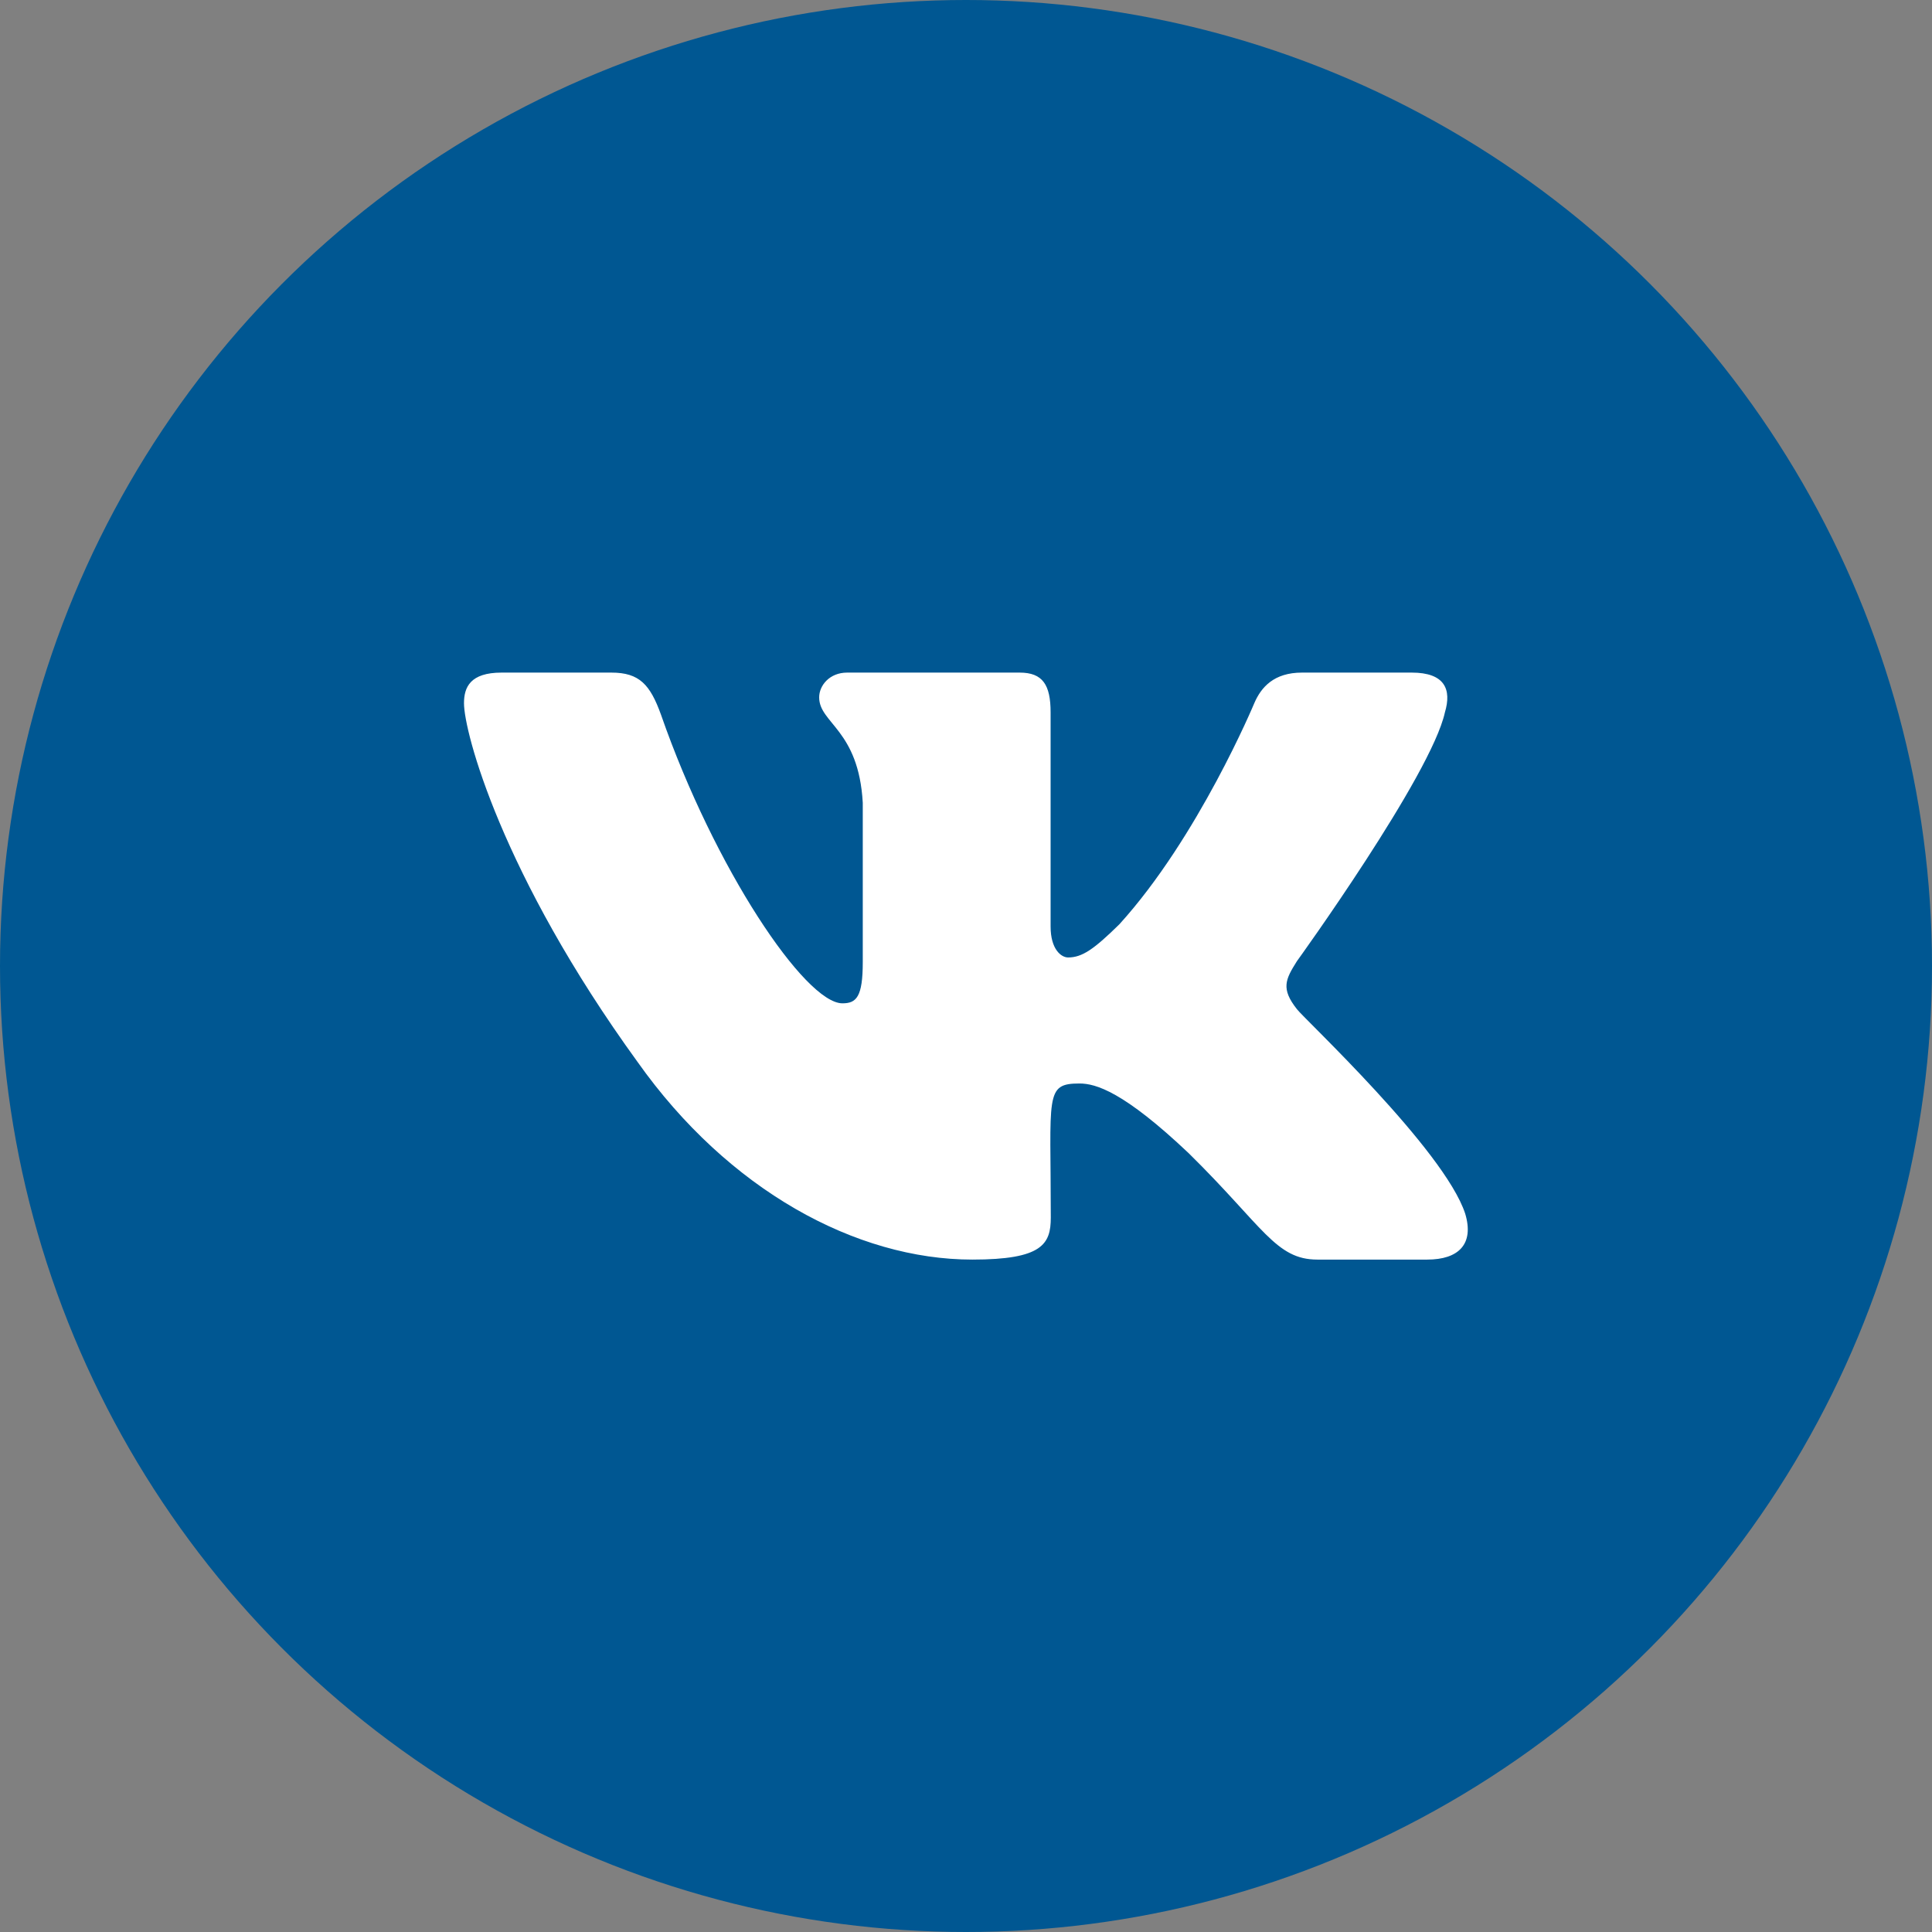
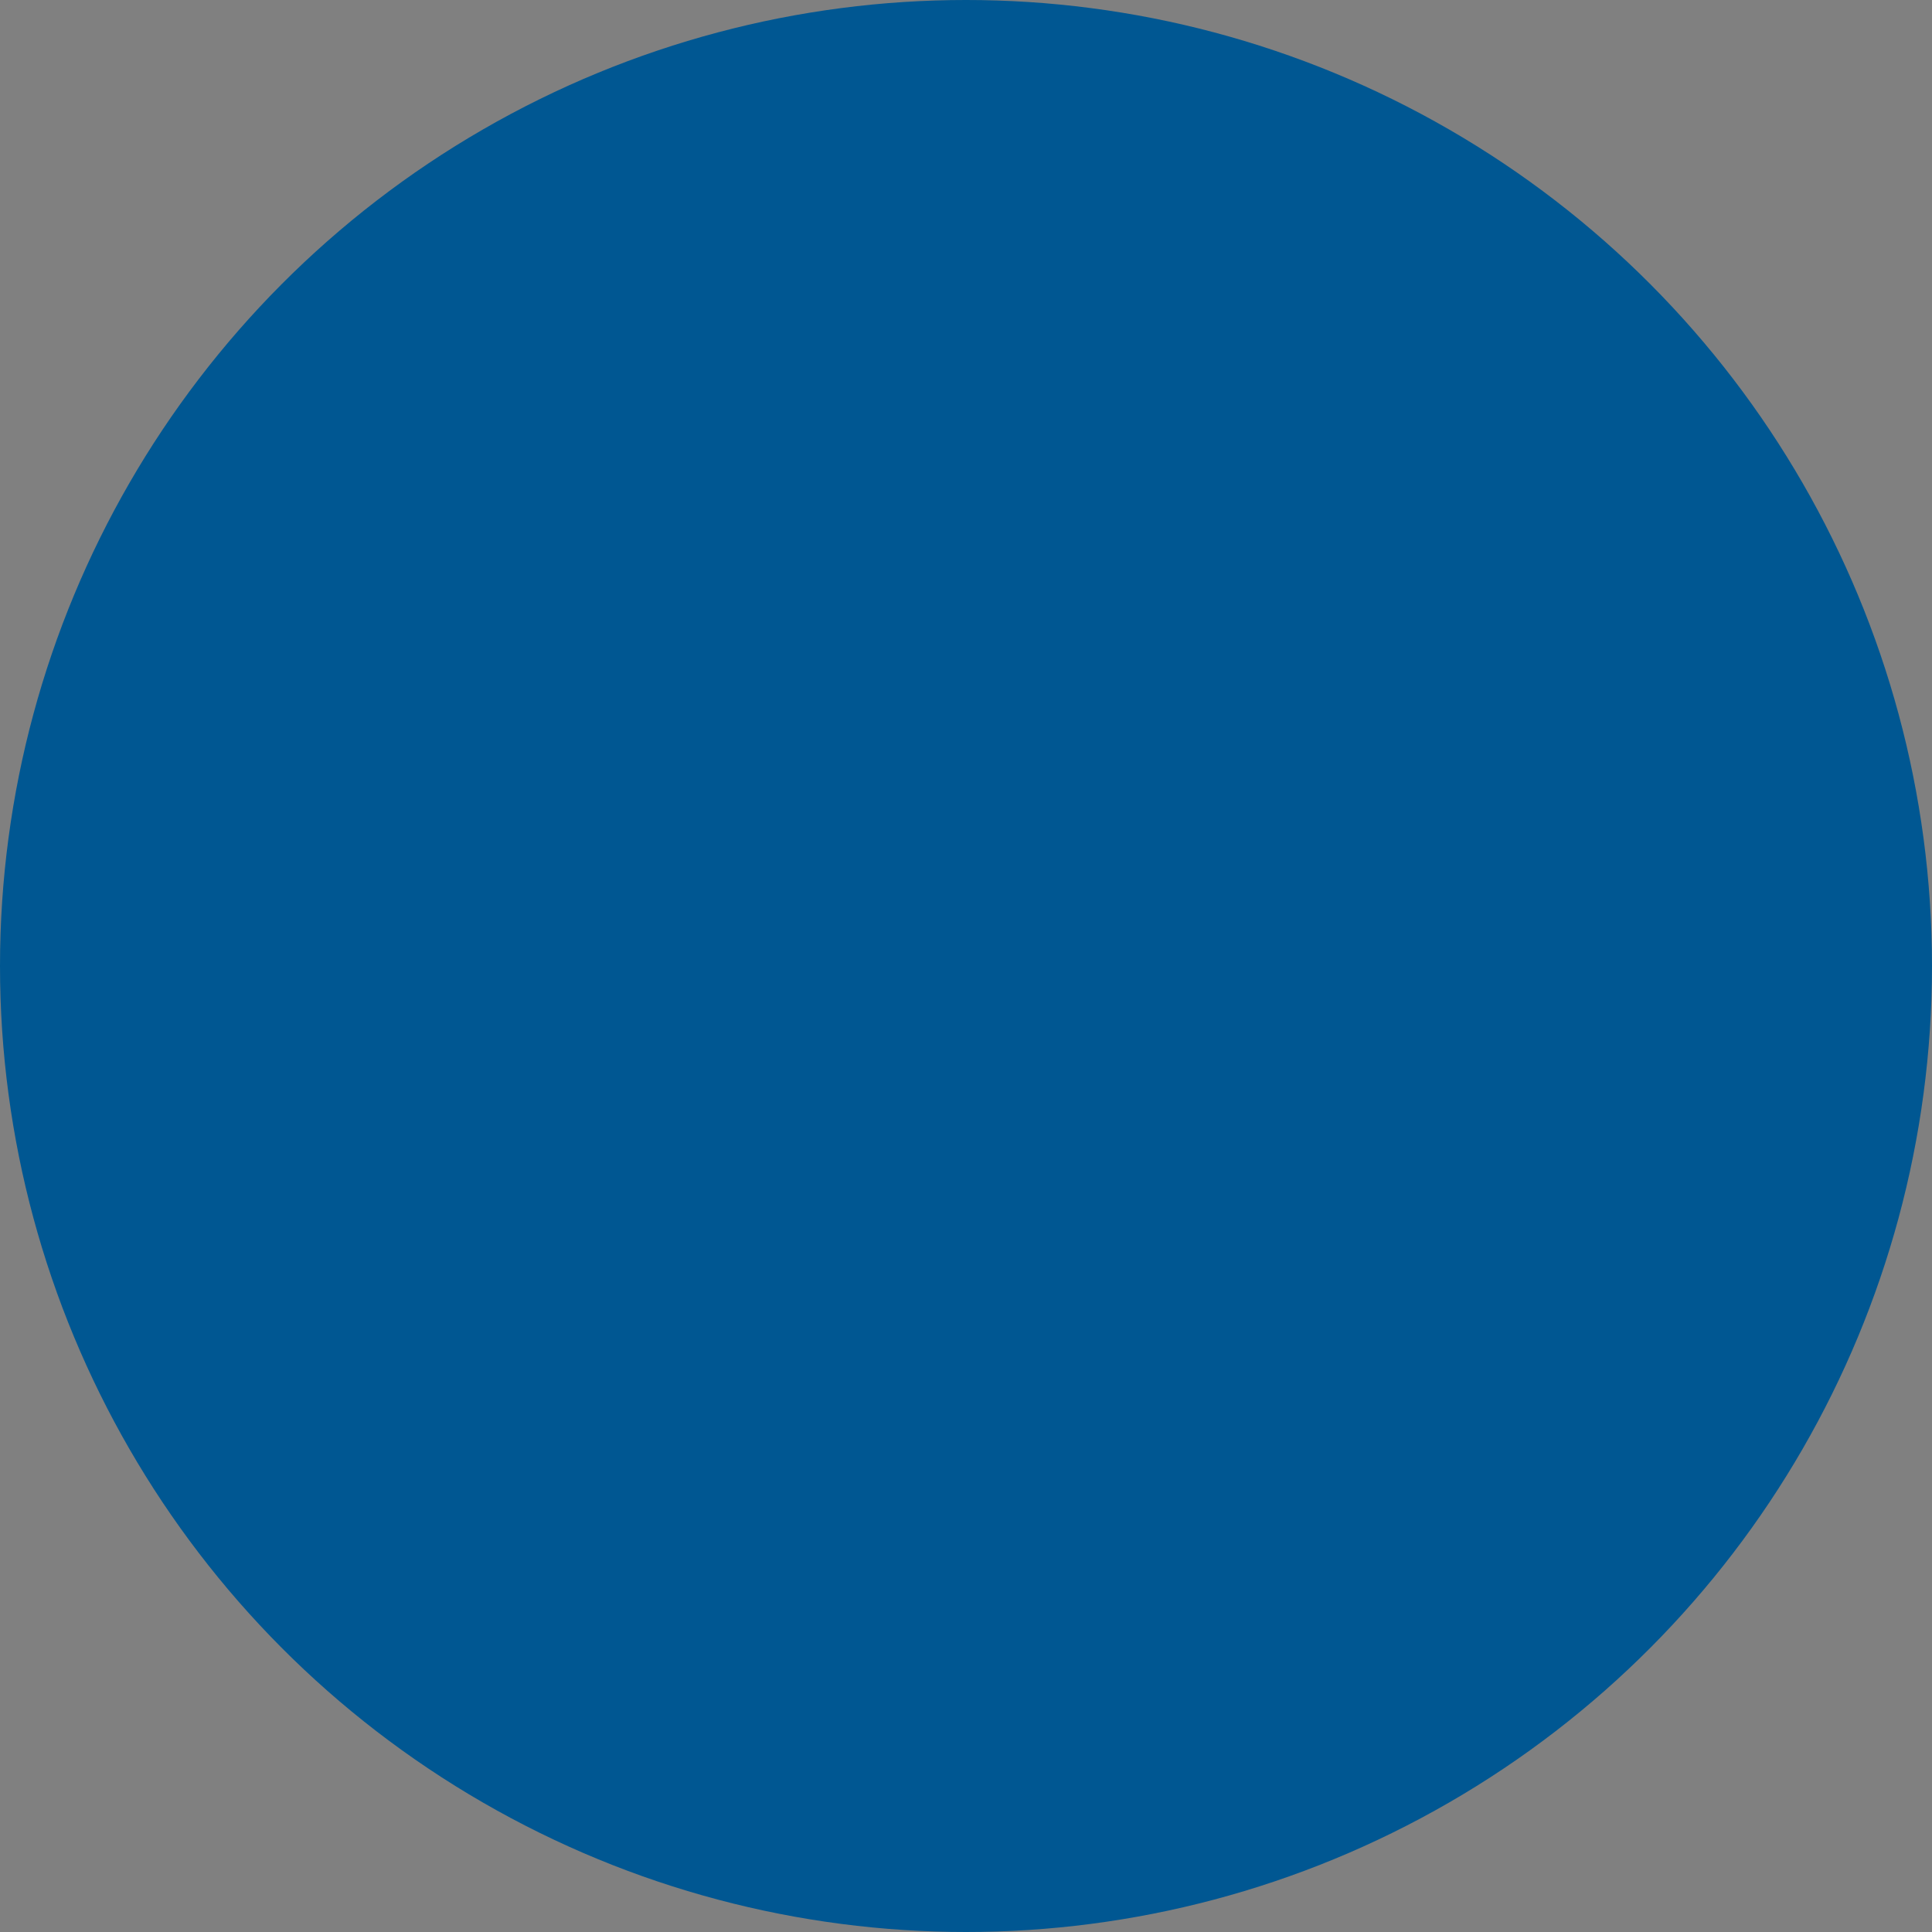
<svg xmlns="http://www.w3.org/2000/svg" width="81" height="81" viewBox="0 0 81 81" fill="none">
  <rect x="0" y="0" width="81" height="81" fill="#808080" stroke="none" />
  <circle cx="40.5" cy="40.5" r="40.5" fill="#005792" />
-   <path d="M60.578 29.868C60.867 28.907 60.578 28.199 59.188 28.199H54.586C53.414 28.199 52.875 28.807 52.586 29.483C52.586 29.483 50.242 35.105 46.93 38.751C45.859 39.804 45.367 40.142 44.781 40.142C44.492 40.142 44.047 39.804 44.047 38.843V29.868C44.047 28.715 43.719 28.199 42.75 28.199H35.516C34.781 28.199 34.344 28.738 34.344 29.237C34.344 30.329 36 30.583 36.172 33.659V40.335C36.172 41.796 35.906 42.065 35.32 42.065C33.758 42.065 29.961 36.42 27.711 29.96C27.258 28.707 26.812 28.199 25.633 28.199H21.031C19.719 28.199 19.453 28.807 19.453 29.483C19.453 30.683 21.016 36.643 26.727 44.518C30.531 49.894 35.891 52.809 40.766 52.809C43.695 52.809 44.055 52.163 44.055 51.047C44.055 45.91 43.789 45.426 45.258 45.426C45.938 45.426 47.109 45.764 49.844 48.356C52.969 51.432 53.484 52.809 55.234 52.809H59.836C61.148 52.809 61.813 52.163 61.43 50.886C60.555 48.202 54.641 42.68 54.375 42.311C53.695 41.45 53.891 41.065 54.375 40.296C54.383 40.289 60 32.506 60.578 29.868Z" fill="white" />
</svg>